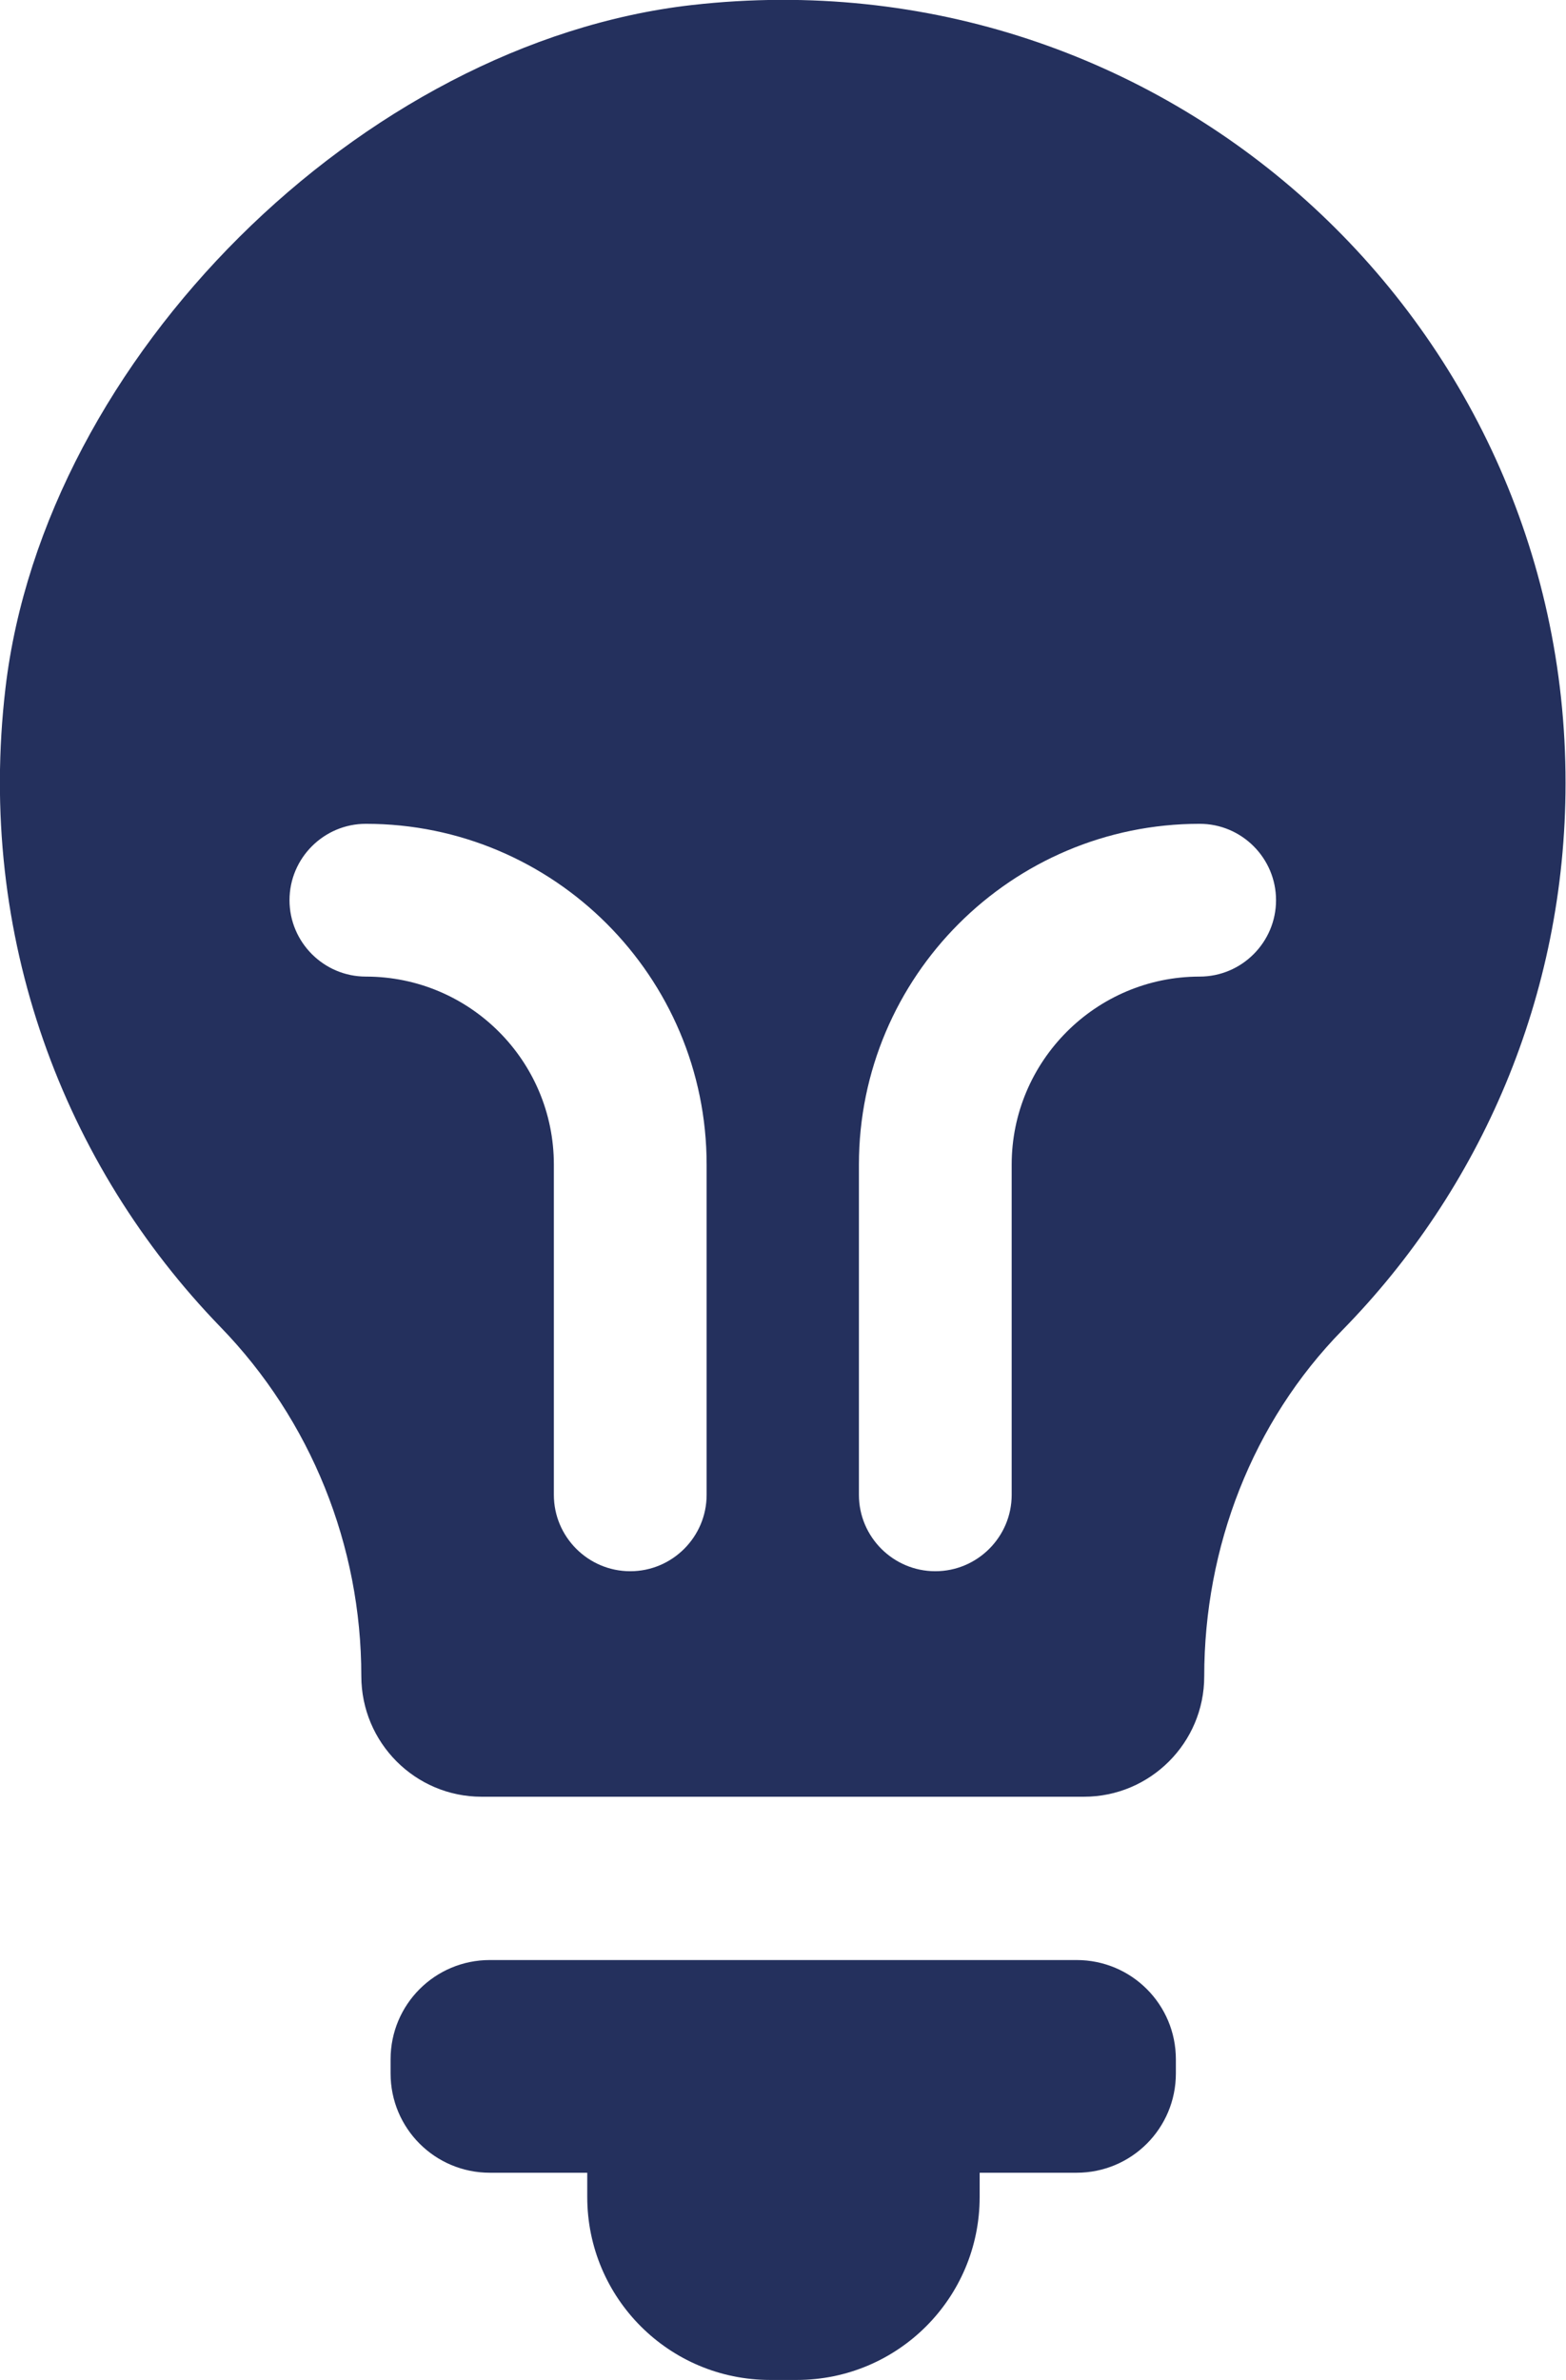
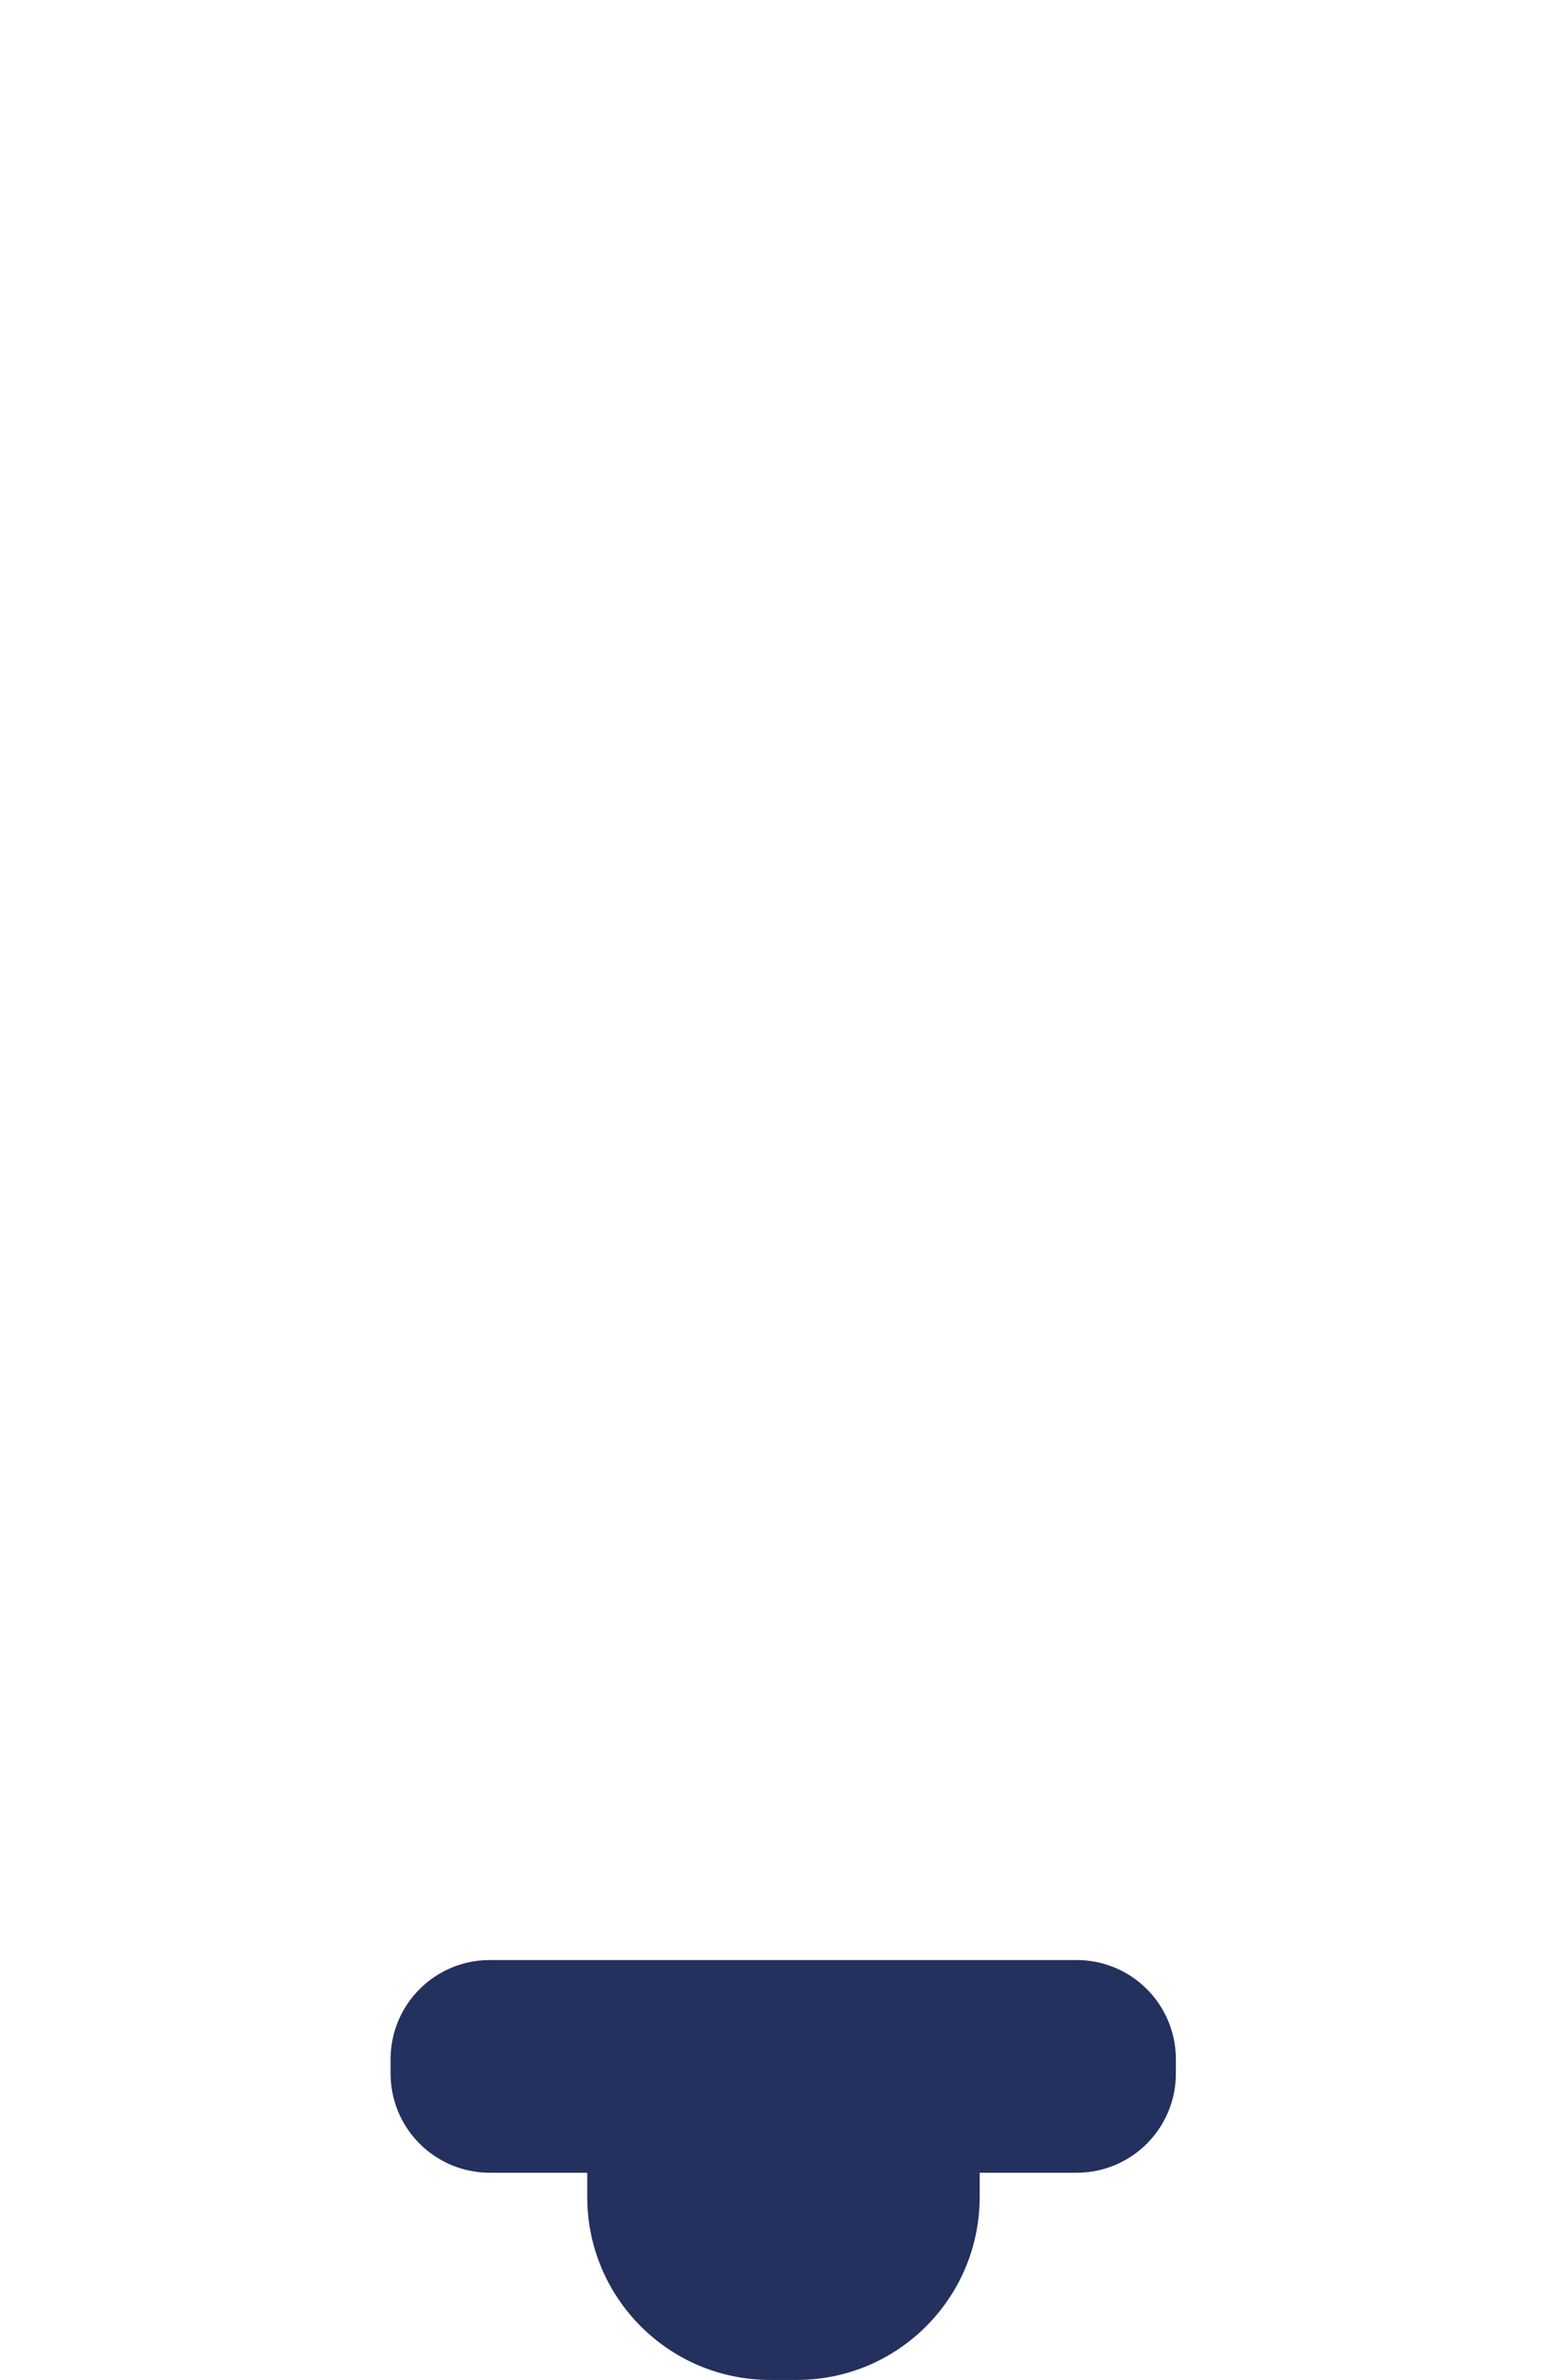
<svg xmlns="http://www.w3.org/2000/svg" id="Layer_1" viewBox="0 0 34.24 52.03">
  <defs>
    <style>.cls-1{fill:#24305d;}</style>
  </defs>
  <path class="cls-1" d="M23.53,42.85h-12.82c-1.2,0-2.17.97-2.17,2.17v.31c0,1.2.97,2.17,2.17,2.17h2.13v.53c0,2.21,1.79,4,4,4h.58c2.21,0,4-1.79,4-4v-.53h2.12c1.2,0,2.17-.97,2.17-2.17v-.31c0-1.2-.97-2.17-2.17-2.17Z" />
-   <path class="cls-1" d="M15.13.11C7.91.93.97,7.83.12,15.04c-.64,5.44,1.28,10.44,4.7,13.97,1.98,2.04,3.08,4.78,3.08,7.63h0c0,1.46,1.18,2.64,2.63,2.64h13.17c1.45,0,2.63-1.18,2.63-2.63,0-2.82,1.05-5.56,3.02-7.57,3.02-3.08,4.88-7.3,4.88-11.96C34.24,7.01,25.47-1.06,15.13.11ZM15.45,32.68c0,.92-.75,1.67-1.67,1.67s-1.67-.75-1.67-1.67v-7.22c0-2.27-1.84-4.11-4.11-4.11-.92,0-1.67-.75-1.67-1.67s.75-1.67,1.67-1.67c4.11,0,7.45,3.34,7.45,7.45v7.22ZM26.23,21.35c-2.27,0-4.11,1.85-4.11,4.11v7.22c0,.92-.75,1.67-1.67,1.67s-1.67-.75-1.67-1.67v-7.22c0-4.11,3.34-7.45,7.45-7.45.92,0,1.67.75,1.67,1.67s-.75,1.67-1.67,1.67Z" />
</svg>